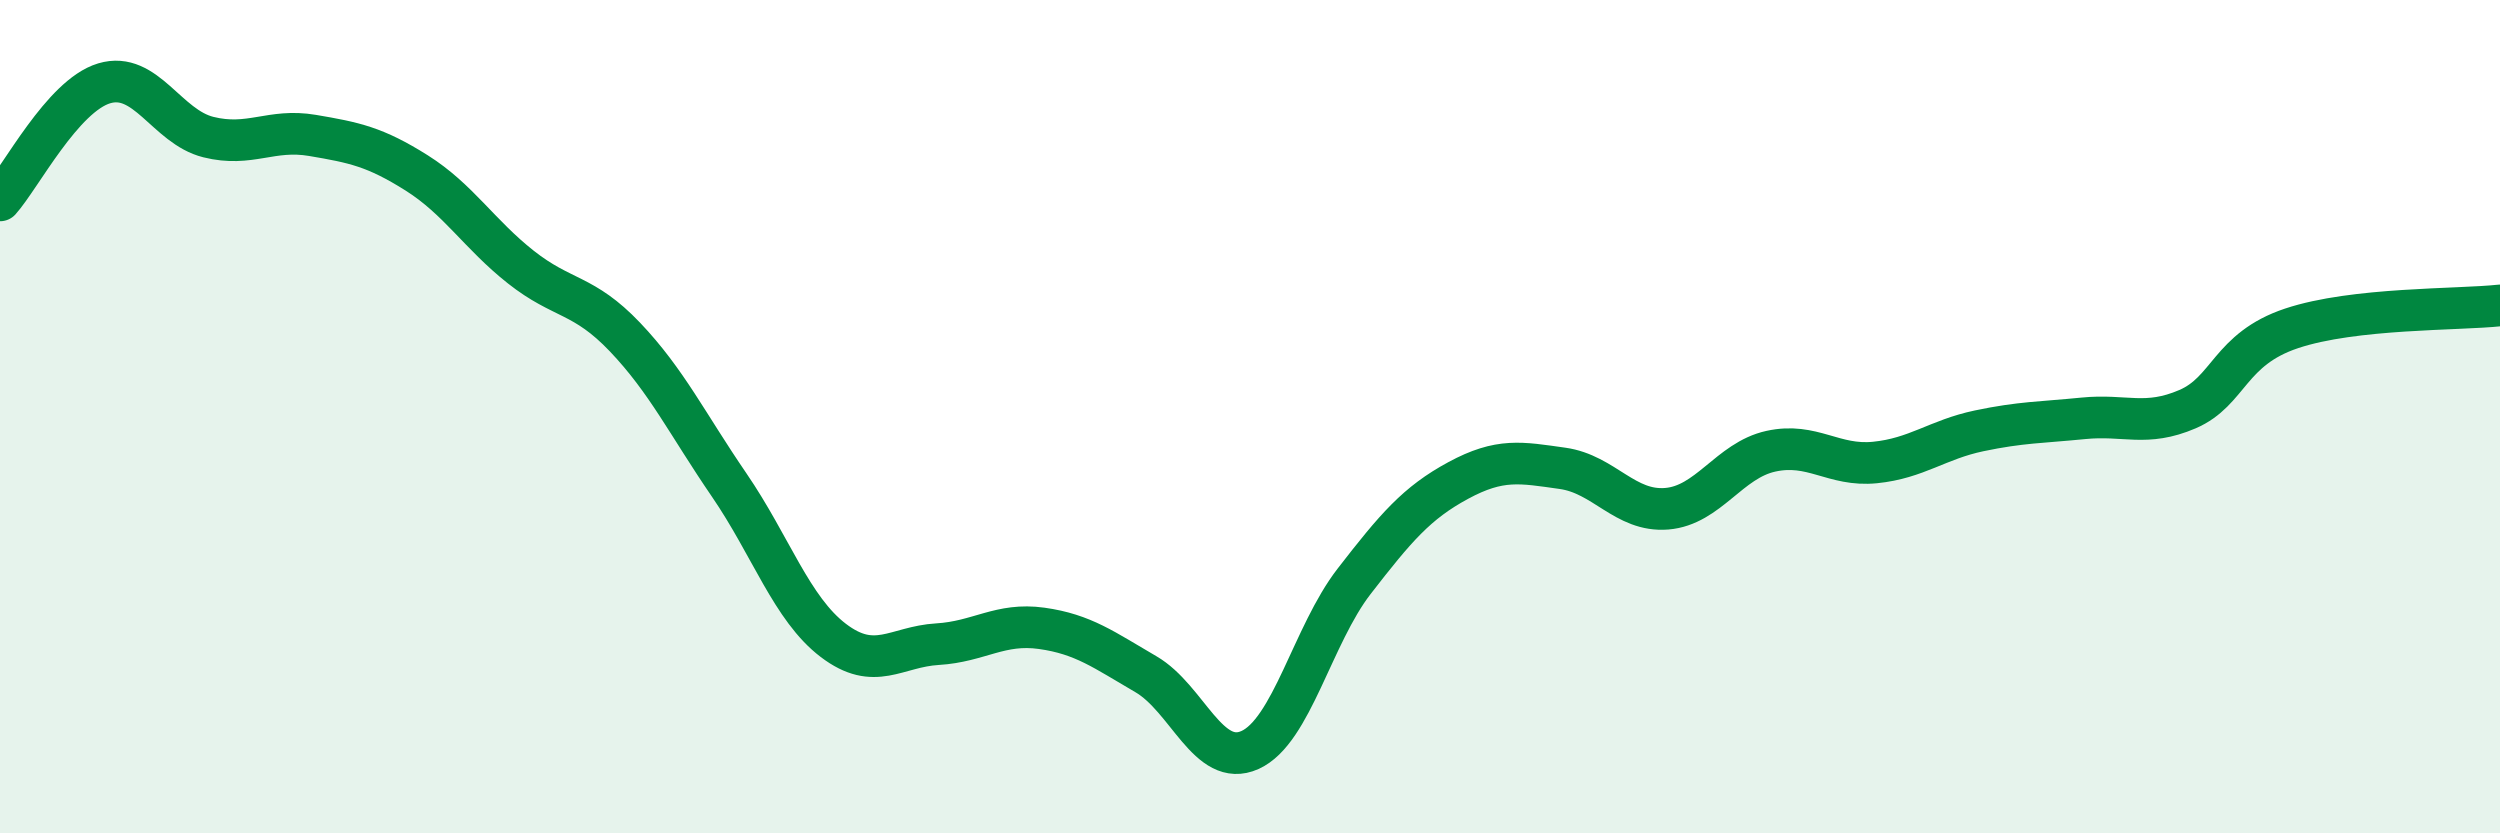
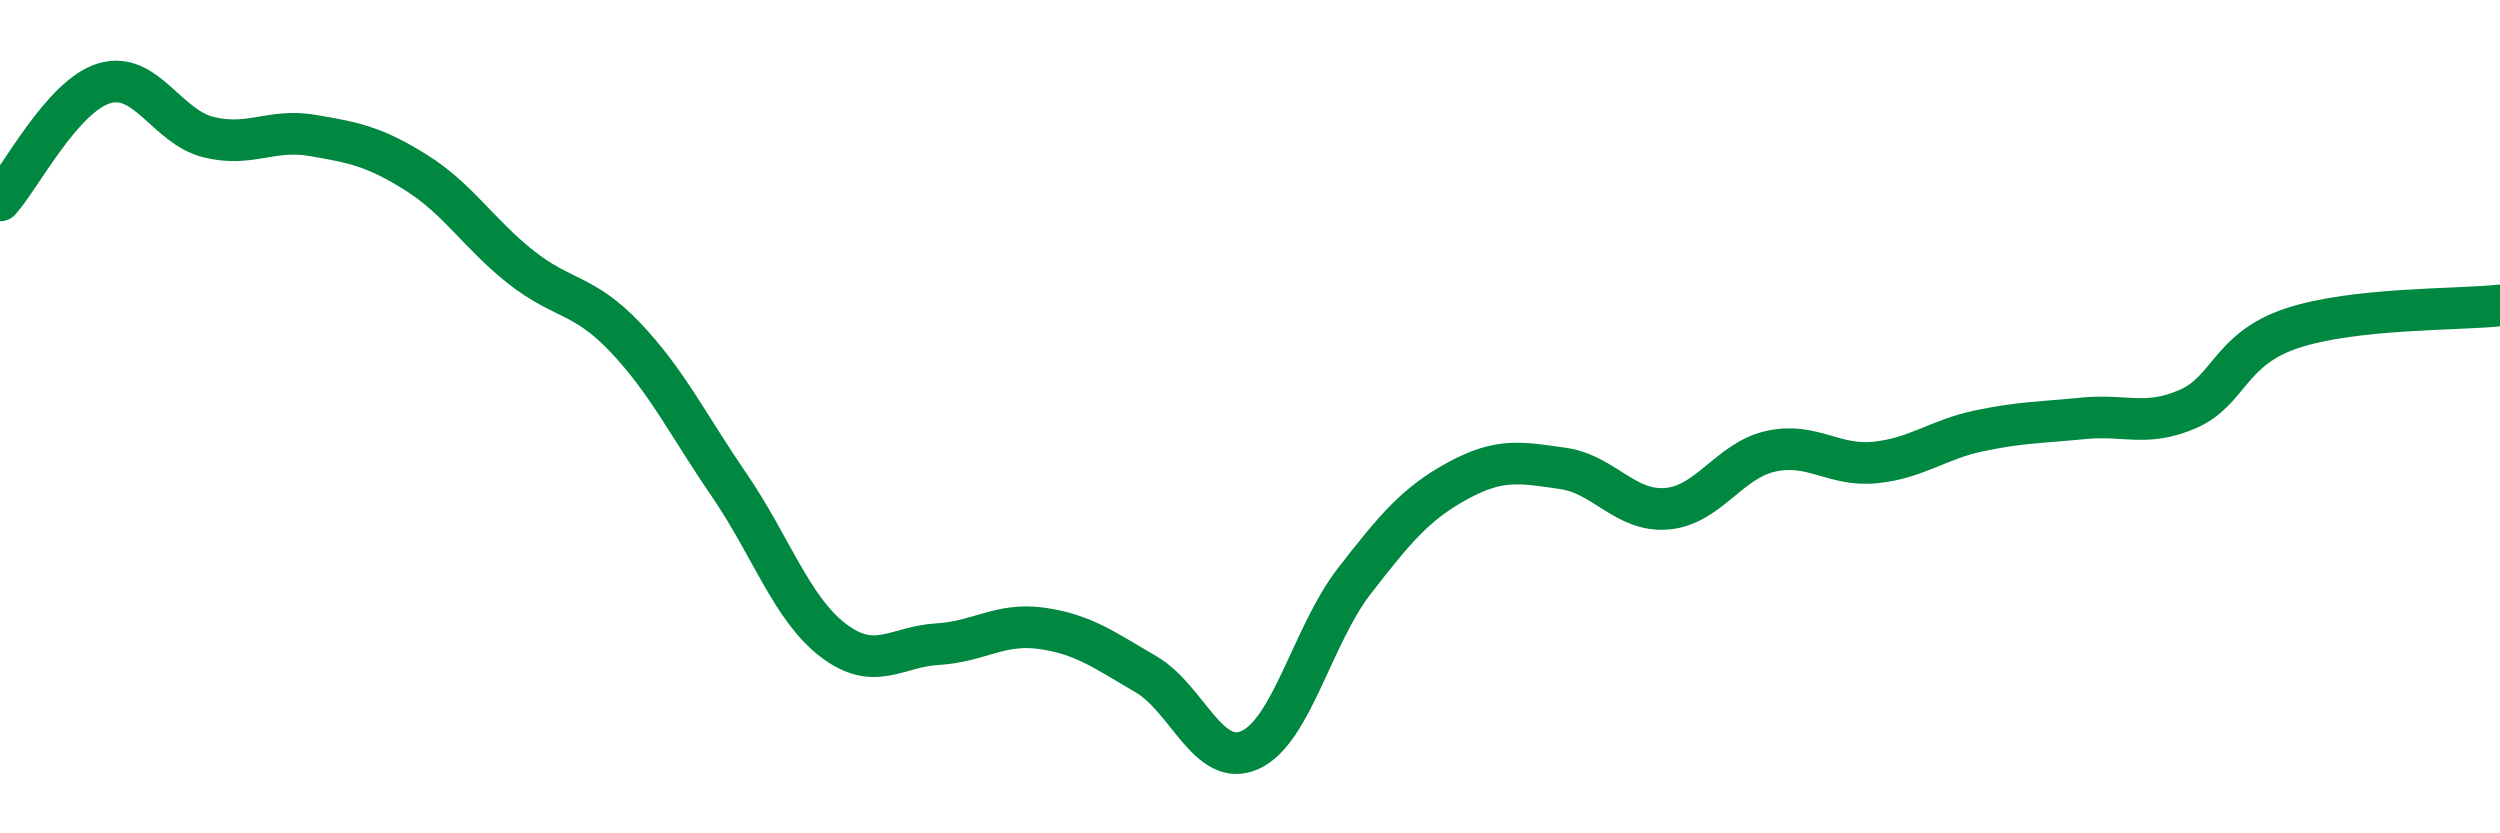
<svg xmlns="http://www.w3.org/2000/svg" width="60" height="20" viewBox="0 0 60 20">
-   <path d="M 0,4.81 C 0.5,4.25 1.5,2.3 2.5,2 C 3.5,1.7 4,3.04 5,3.29 C 6,3.54 6.5,3.08 7.5,3.25 C 8.5,3.42 9,3.52 10,4.15 C 11,4.78 11.5,5.62 12.5,6.41 C 13.5,7.2 14,7.04 15,8.09 C 16,9.14 16.5,10.18 17.5,11.64 C 18.5,13.1 19,14.61 20,15.37 C 21,16.13 21.5,15.52 22.5,15.46 C 23.5,15.4 24,14.94 25,15.08 C 26,15.22 26.5,15.6 27.5,16.18 C 28.5,16.76 29,18.45 30,18 C 31,17.55 31.5,15.24 32.5,13.95 C 33.5,12.66 34,12.07 35,11.53 C 36,10.99 36.5,11.1 37.5,11.24 C 38.5,11.38 39,12.29 40,12.21 C 41,12.13 41.5,11.05 42.5,10.83 C 43.5,10.61 44,11.2 45,11.1 C 46,11 46.5,10.55 47.5,10.34 C 48.5,10.13 49,10.14 50,10.04 C 51,9.94 51.5,10.25 52.5,9.82 C 53.5,9.39 53.5,8.38 55,7.88 C 56.5,7.38 59,7.44 60,7.33L60 20L0 20Z" fill="#008740" opacity="0.1" stroke-linecap="round" stroke-linejoin="round" />
  <path d="M 0,4.81 C 0.5,4.25 1.5,2.3 2.5,2 C 3.5,1.7 4,3.04 5,3.29 C 6,3.54 6.5,3.08 7.5,3.25 C 8.5,3.42 9,3.52 10,4.15 C 11,4.78 11.5,5.62 12.5,6.41 C 13.5,7.2 14,7.04 15,8.09 C 16,9.14 16.5,10.18 17.5,11.64 C 18.5,13.1 19,14.61 20,15.37 C 21,16.13 21.5,15.52 22.5,15.46 C 23.5,15.4 24,14.94 25,15.08 C 26,15.22 26.5,15.6 27.5,16.18 C 28.5,16.76 29,18.45 30,18 C 31,17.55 31.5,15.24 32.5,13.95 C 33.5,12.66 34,12.07 35,11.53 C 36,10.99 36.5,11.1 37.5,11.24 C 38.5,11.38 39,12.29 40,12.21 C 41,12.13 41.5,11.05 42.5,10.83 C 43.5,10.61 44,11.2 45,11.1 C 46,11 46.5,10.55 47.5,10.34 C 48.5,10.13 49,10.14 50,10.04 C 51,9.94 51.5,10.25 52.5,9.82 C 53.5,9.39 53.5,8.38 55,7.88 C 56.5,7.38 59,7.44 60,7.33" stroke="#008740" stroke-width="1" fill="none" stroke-linecap="round" stroke-linejoin="round" />
</svg>